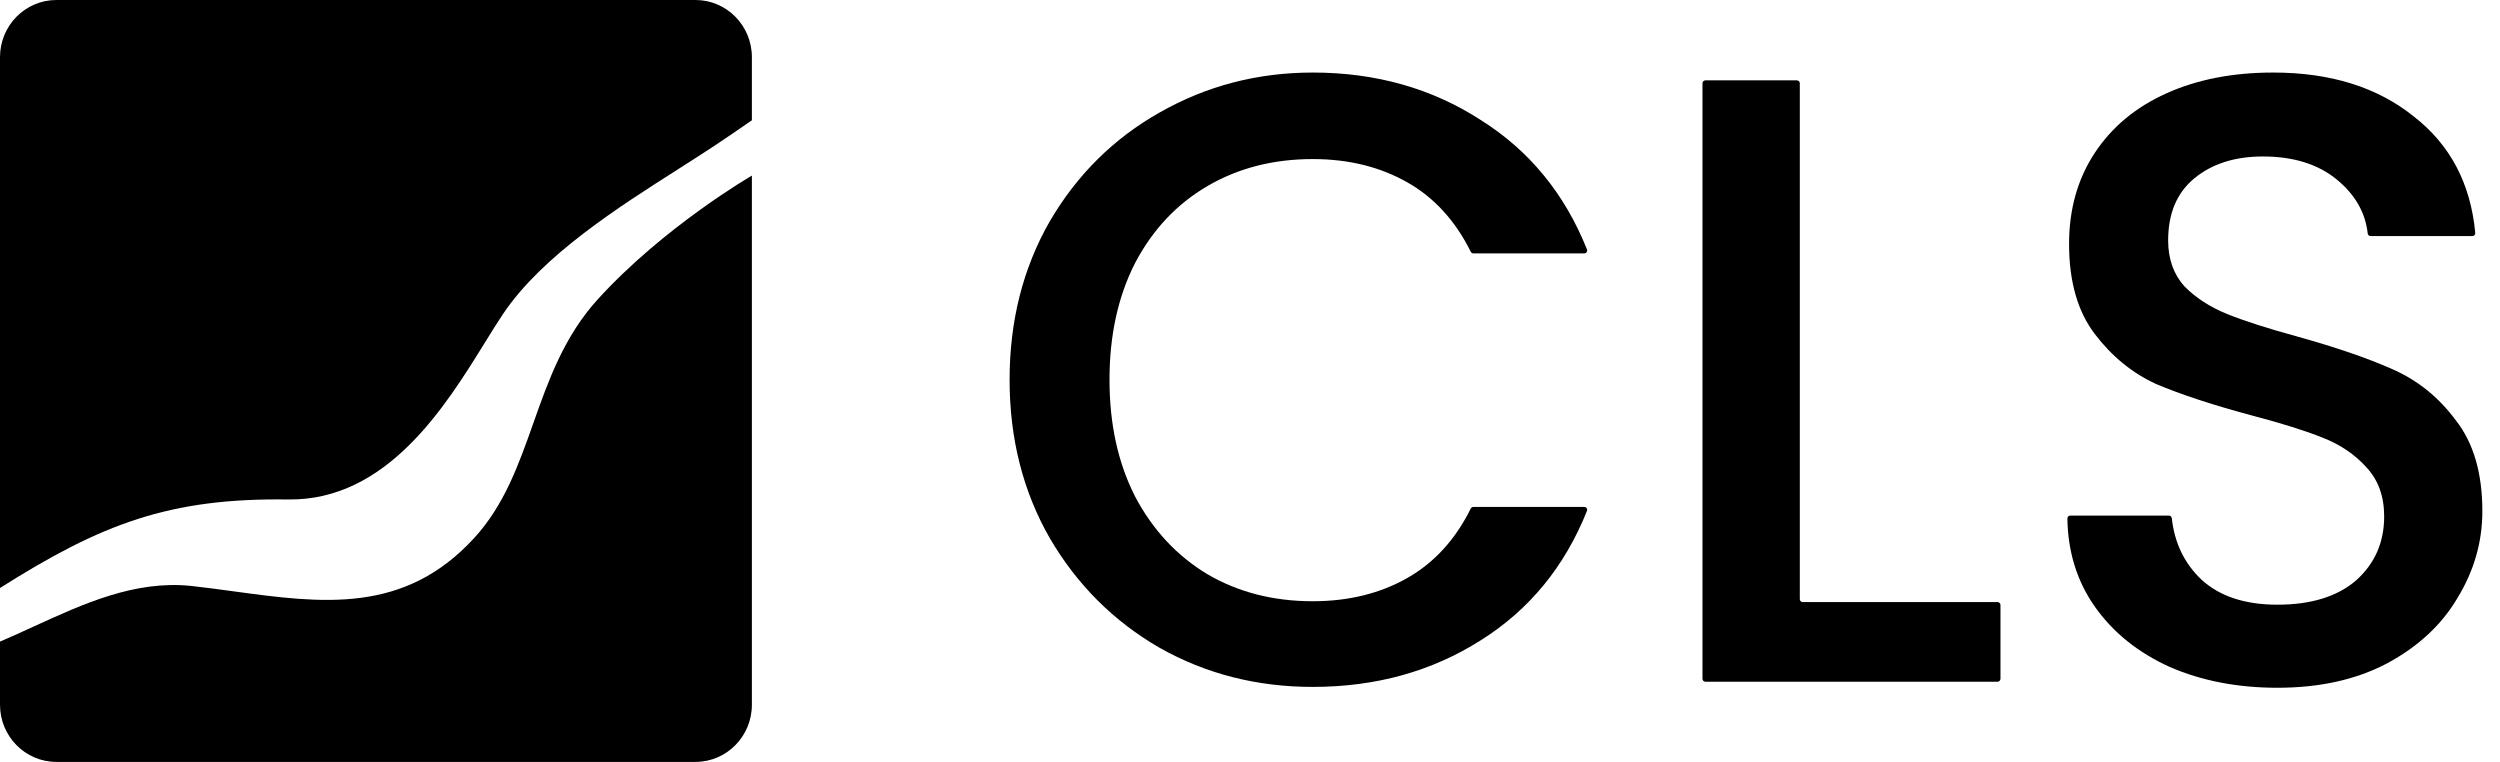
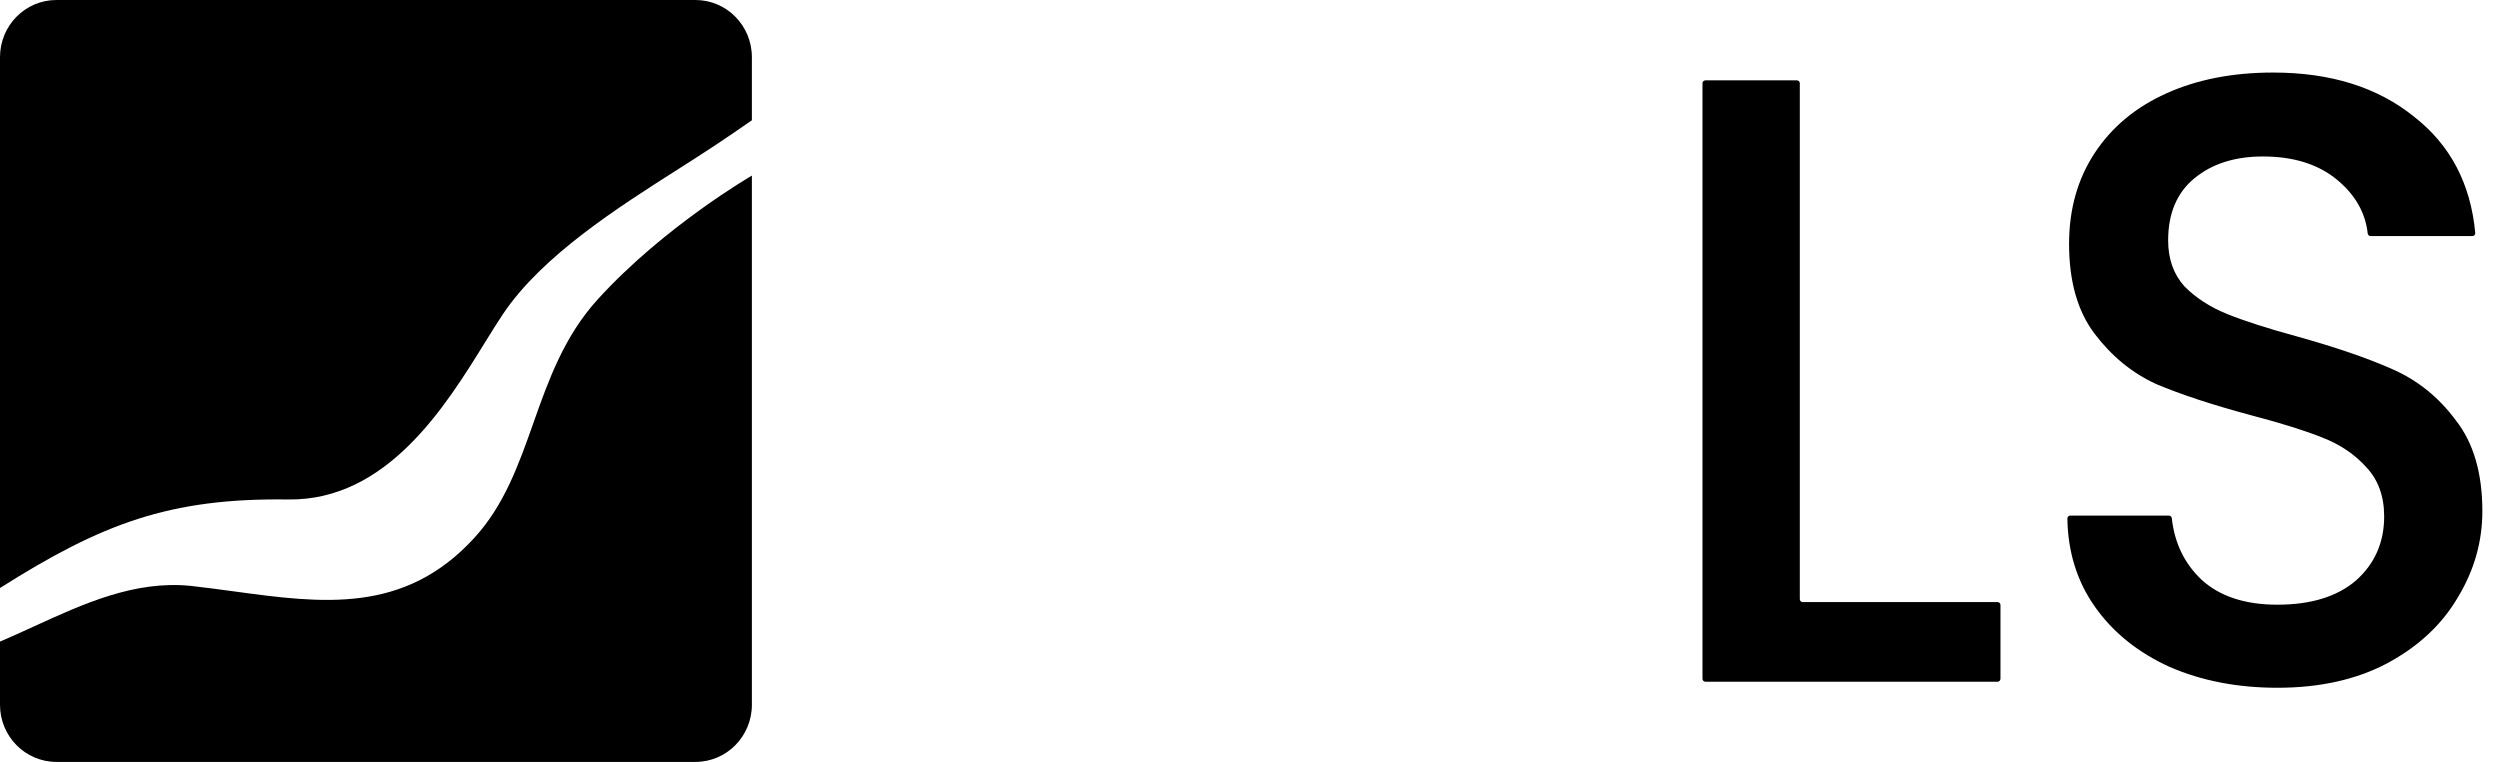
<svg xmlns="http://www.w3.org/2000/svg" width="105" height="32" viewBox="0 0 105 32" fill="none">
-   <path d="M42.403 15.949C42.403 13.477 42.965 11.261 44.089 9.298C45.236 7.336 46.779 5.809 48.715 4.719C50.676 3.605 52.816 3.047 55.135 3.047C57.789 3.047 60.144 3.714 62.2 5.046C64.231 6.324 65.716 8.133 66.652 10.474C66.685 10.555 66.626 10.643 66.54 10.643H61.882C61.835 10.643 61.792 10.616 61.771 10.573C61.129 9.276 60.243 8.305 59.116 7.663C57.968 7.009 56.641 6.681 55.135 6.681C53.485 6.681 52.015 7.057 50.724 7.808C49.433 8.559 48.416 9.637 47.675 11.043C46.958 12.448 46.599 14.083 46.599 15.949C46.599 17.814 46.958 19.45 47.675 20.855C48.416 22.26 49.433 23.35 50.724 24.125C52.015 24.876 53.485 25.252 55.135 25.252C56.641 25.252 57.968 24.925 59.116 24.271C60.243 23.628 61.129 22.658 61.771 21.36C61.792 21.318 61.835 21.291 61.882 21.291H66.54C66.626 21.291 66.685 21.378 66.652 21.459C65.716 23.8 64.231 25.61 62.2 26.887C60.144 28.195 57.789 28.85 55.135 28.85C52.792 28.85 50.652 28.305 48.715 27.214C46.779 26.1 45.236 24.561 44.089 22.599C42.965 20.637 42.403 18.42 42.403 15.949Z" fill="black" />
  <path d="M75.592 25.164C75.592 25.233 75.647 25.288 75.715 25.288H83.898C83.965 25.288 84.02 25.344 84.02 25.412V28.508C84.02 28.576 83.965 28.632 83.898 28.632H71.626C71.559 28.632 71.504 28.576 71.504 28.508V3.498C71.504 3.43 71.559 3.375 71.626 3.375H75.47C75.538 3.375 75.592 3.43 75.592 3.498V25.164Z" fill="black" />
  <path d="M95.652 28.886C93.978 28.886 92.472 28.595 91.133 28.014C89.795 27.408 88.742 26.56 87.977 25.47C87.234 24.411 86.851 23.18 86.83 21.778C86.829 21.71 86.885 21.654 86.952 21.654H91.093C91.156 21.654 91.209 21.703 91.216 21.767C91.33 22.806 91.745 23.665 92.46 24.343C93.225 25.046 94.289 25.397 95.652 25.397C97.062 25.397 98.162 25.058 98.952 24.38C99.74 23.677 100.135 22.781 100.135 21.691C100.135 20.843 99.884 20.152 99.382 19.619C98.903 19.086 98.294 18.674 97.553 18.383C96.835 18.093 95.831 17.778 94.54 17.439C92.915 17.002 91.588 16.566 90.56 16.13C89.555 15.67 88.694 14.967 87.977 14.022C87.26 13.078 86.901 11.818 86.901 10.243C86.901 8.789 87.26 7.517 87.977 6.427C88.694 5.337 89.698 4.501 90.99 3.92C92.281 3.338 93.775 3.047 95.472 3.047C97.888 3.047 99.86 3.665 101.39 4.901C102.912 6.087 103.768 7.714 103.961 9.782C103.967 9.854 103.911 9.916 103.84 9.916H99.567C99.503 9.916 99.45 9.866 99.443 9.802C99.346 8.93 98.918 8.181 98.162 7.554C97.374 6.9 96.333 6.572 95.042 6.572C93.871 6.572 92.915 6.875 92.173 7.481C91.432 8.087 91.062 8.959 91.062 10.098C91.062 10.873 91.288 11.515 91.743 12.024C92.221 12.508 92.819 12.896 93.536 13.187C94.254 13.477 95.233 13.792 96.477 14.132C98.127 14.592 99.466 15.052 100.494 15.512C101.545 15.973 102.43 16.688 103.147 17.657C103.888 18.602 104.259 19.873 104.259 21.472C104.259 22.756 103.913 23.968 103.219 25.107C102.549 26.245 101.558 27.166 100.242 27.869C98.952 28.547 97.421 28.886 95.652 28.886Z" fill="black" />
  <path fill-rule="evenodd" clip-rule="evenodd" d="M2.368 0C1.06 0 0 1.075 0 2.4V24.696C4.271 21.996 7.11 20.91 12.1 20.978C16.256 21.034 18.704 17.075 20.367 14.386C20.641 13.944 20.893 13.536 21.129 13.185C22.773 10.737 25.947 8.718 28.511 7.087L28.606 7.026C29.429 6.502 30.236 5.988 31.579 5.052V2.4C31.579 1.075 30.519 0 29.21 0H2.368ZM31.579 7.375C31.579 7.375 27.899 9.504 25.11 12.567C23.689 14.128 23.036 15.973 22.398 17.778C21.783 19.516 21.181 21.216 19.92 22.592C16.975 25.811 13.508 25.339 9.81 24.836C9.216 24.755 8.616 24.674 8.011 24.607C5.661 24.37 3.517 25.352 1.415 26.314C0.942 26.531 0.471 26.747 0 26.947V29.6C0 30.925 1.06 32 2.368 32H29.21C30.519 32 31.579 30.925 31.579 29.6V7.375Z" fill="black" />
</svg>